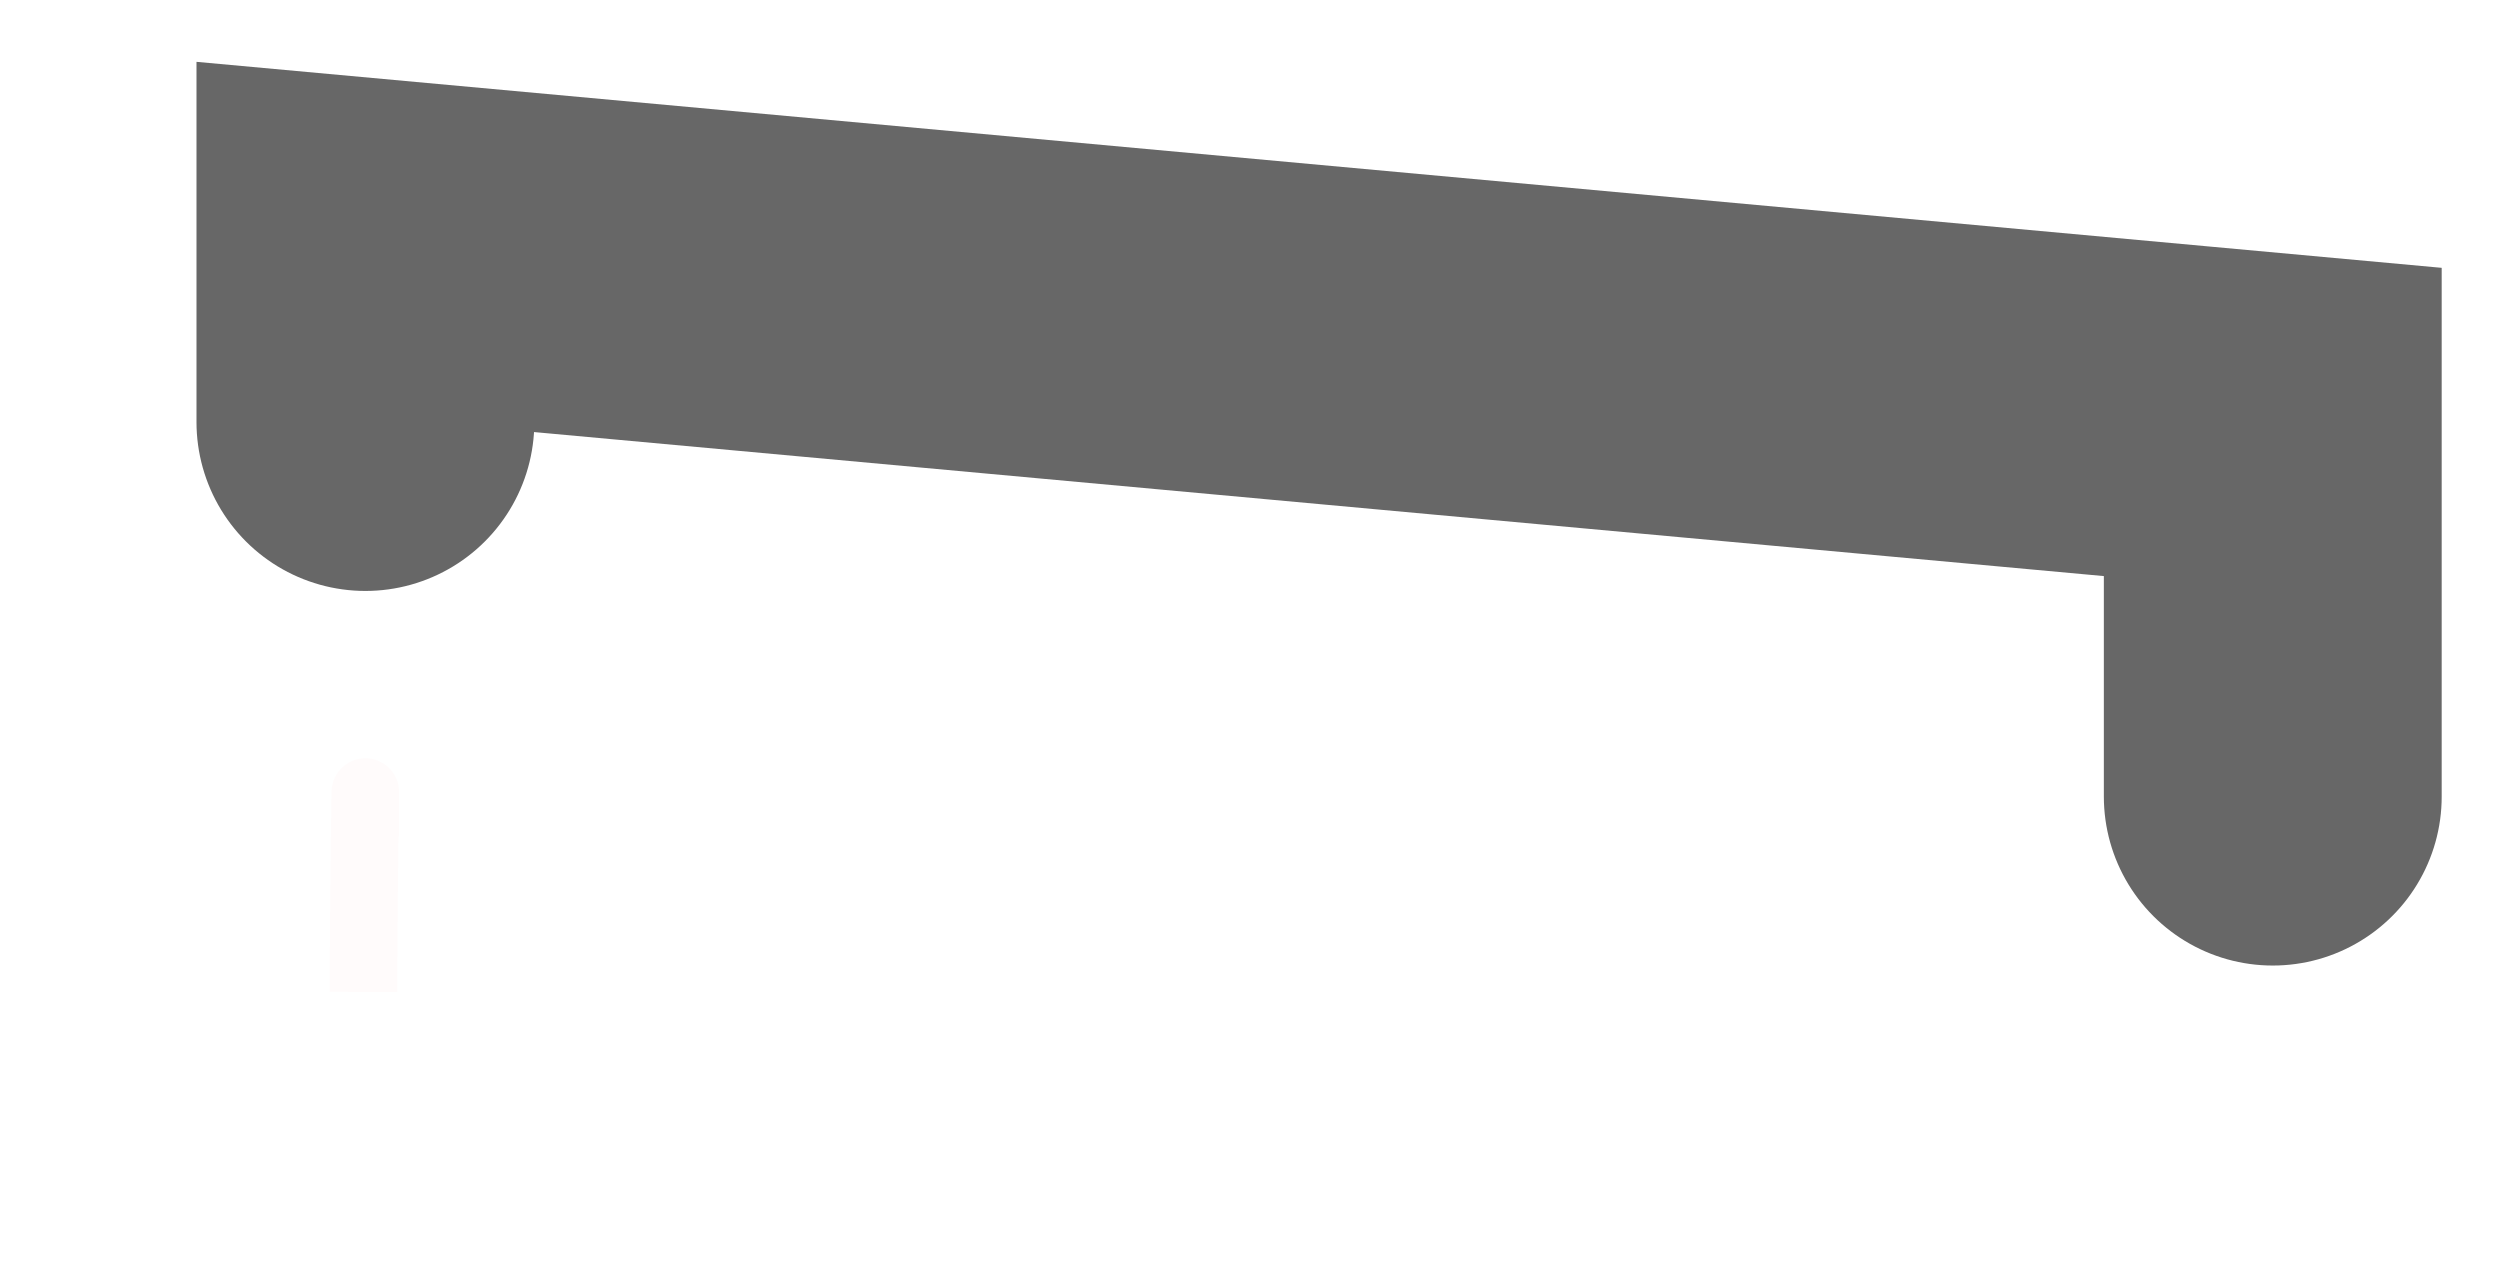
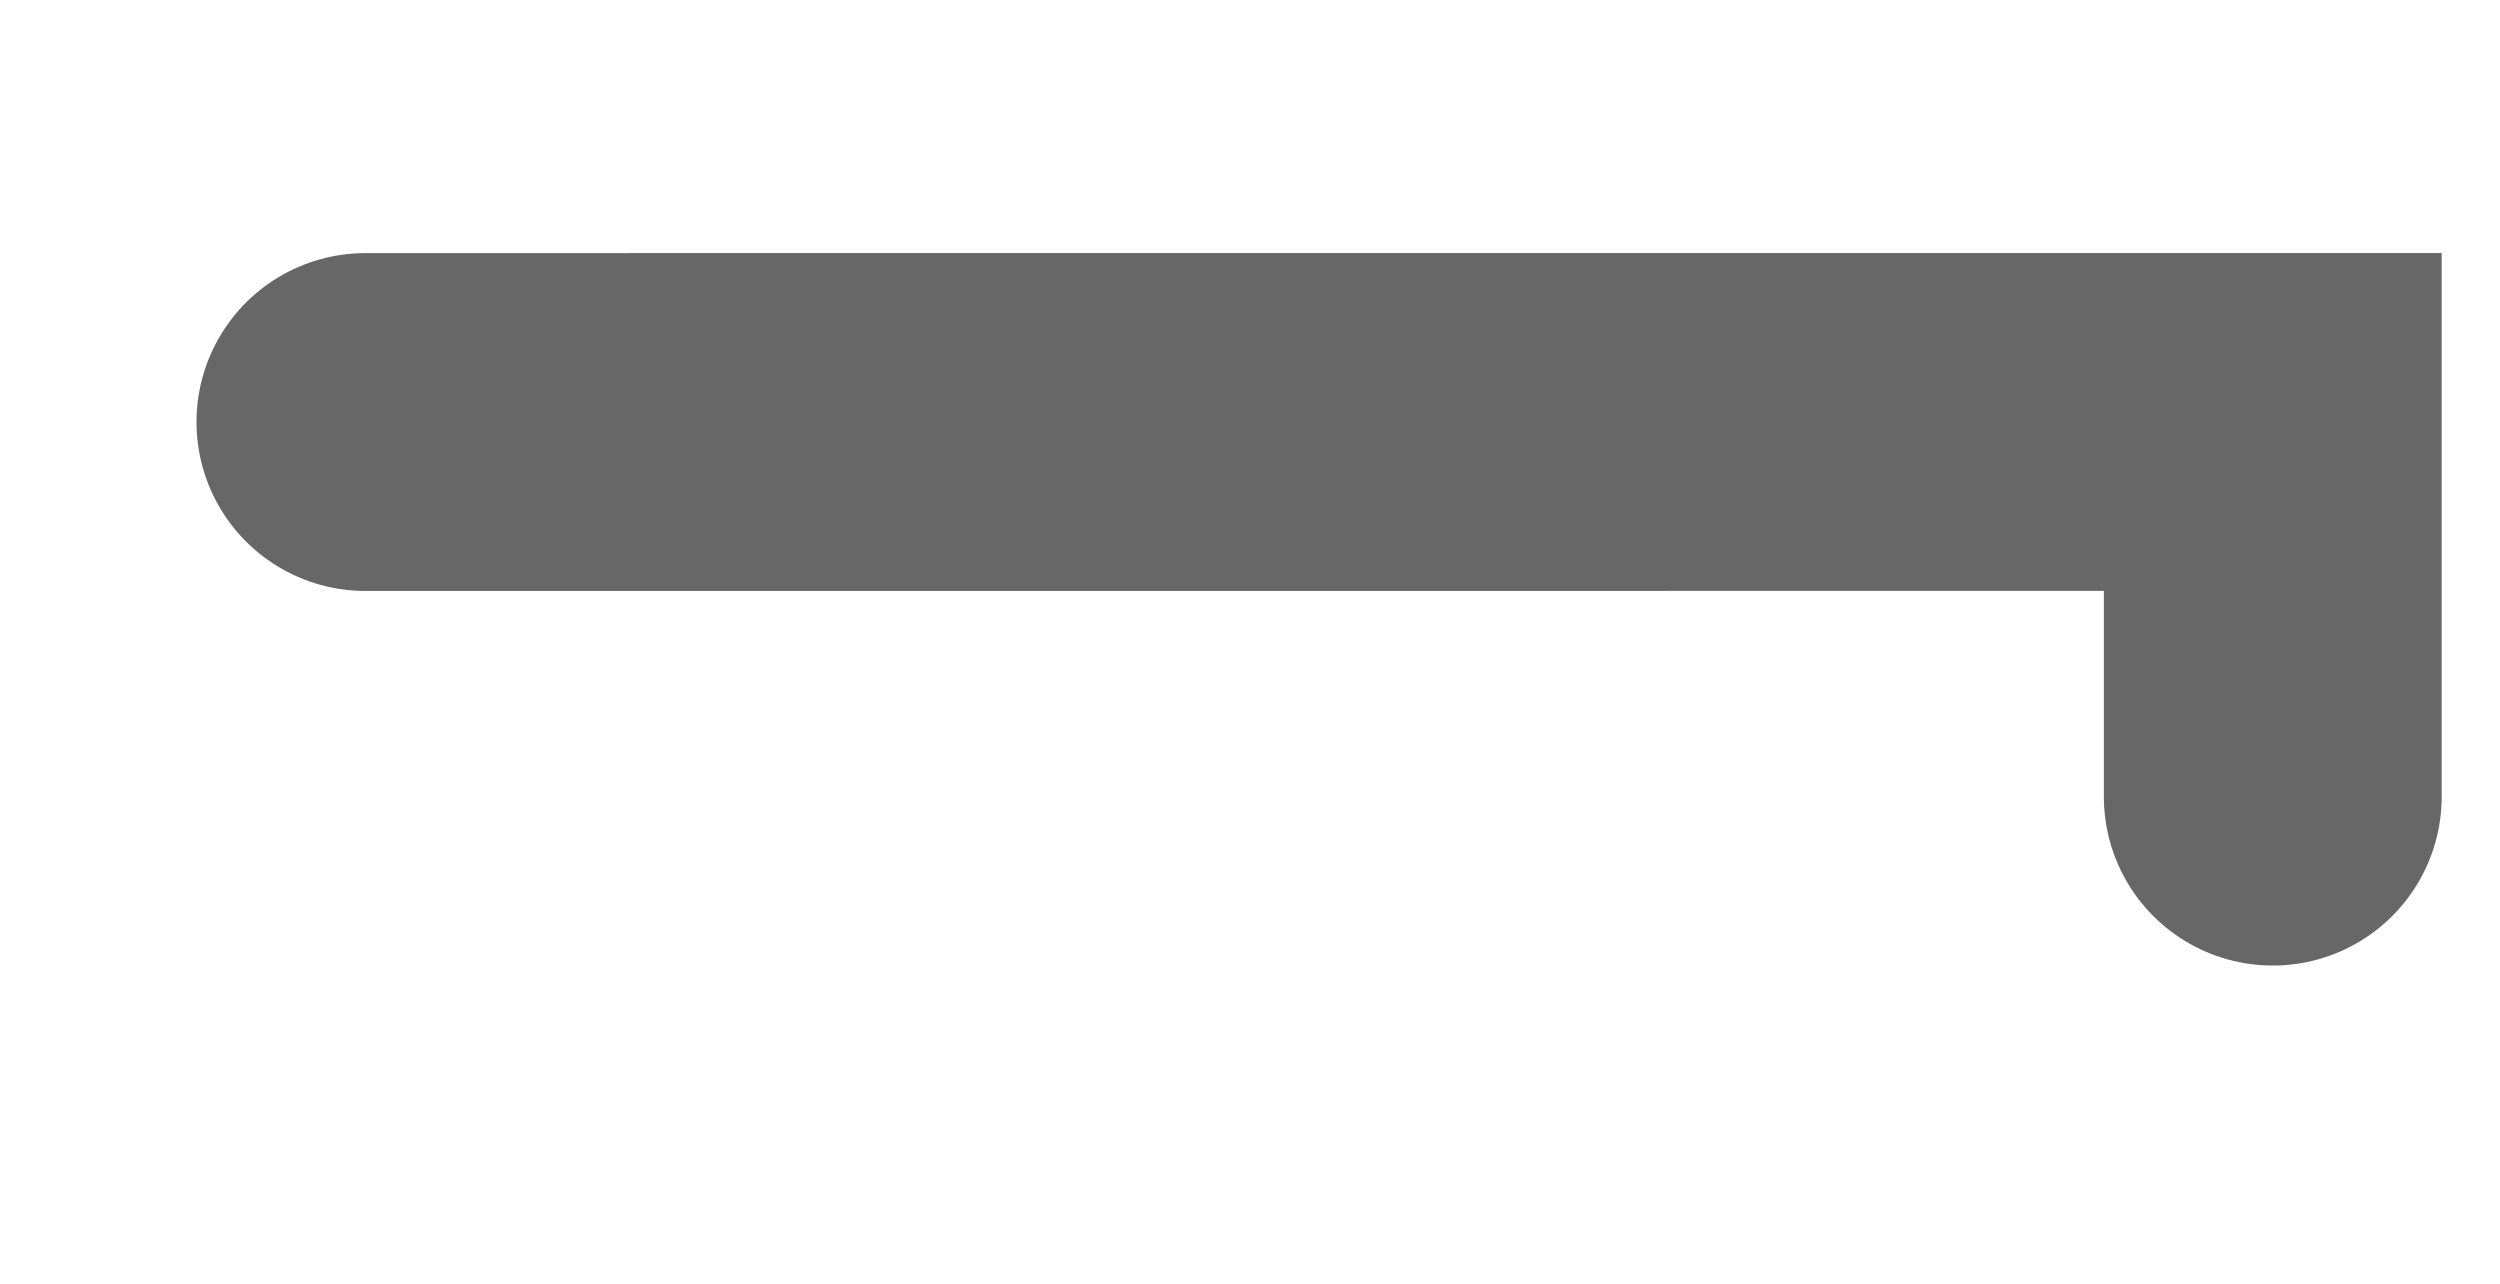
<svg xmlns="http://www.w3.org/2000/svg" width="37" height="19" viewBox="0 0 37 19" fill="none">
  <g filter="url(#filter0_d_192_4)">
-     <path d="M5.381 10.181C5.384 9.413 5.41 7.109 5.407 7.877" stroke="#FFFBFB" stroke-linecap="square" />
-   </g>
-   <path d="M33.637 11.79V6.245L5.408 3.655L5.408 6.246" stroke="#676767" stroke-width="5" stroke-linecap="round" />
+     </g>
+   <path d="M33.637 11.79V6.245L5.408 6.246" stroke="#676767" stroke-width="5" stroke-linecap="round" />
  <defs>
    <filter id="filter0_d_192_4" x="0.879" y="7.299" width="9.029" height="11.384" filterUnits="userSpaceOnUse" color-interpolation-filters="sRGB">
      <feFlood flood-opacity="0" result="BackgroundImageFix" />
      <feColorMatrix in="SourceAlpha" type="matrix" values="0 0 0 0 0 0 0 0 0 0 0 0 0 0 0 0 0 0 127 0" result="hardAlpha" />
      <feOffset dy="4" />
      <feGaussianBlur stdDeviation="2" />
      <feComposite in2="hardAlpha" operator="out" />
      <feColorMatrix type="matrix" values="0 0 0 0 0 0 0 0 0 0 0 0 0 0 0 0 0 0 0.25 0" />
      <feBlend mode="normal" in2="BackgroundImageFix" result="effect1_dropShadow_192_4" />
      <feBlend mode="normal" in="SourceGraphic" in2="effect1_dropShadow_192_4" result="shape" />
    </filter>
  </defs>
</svg>